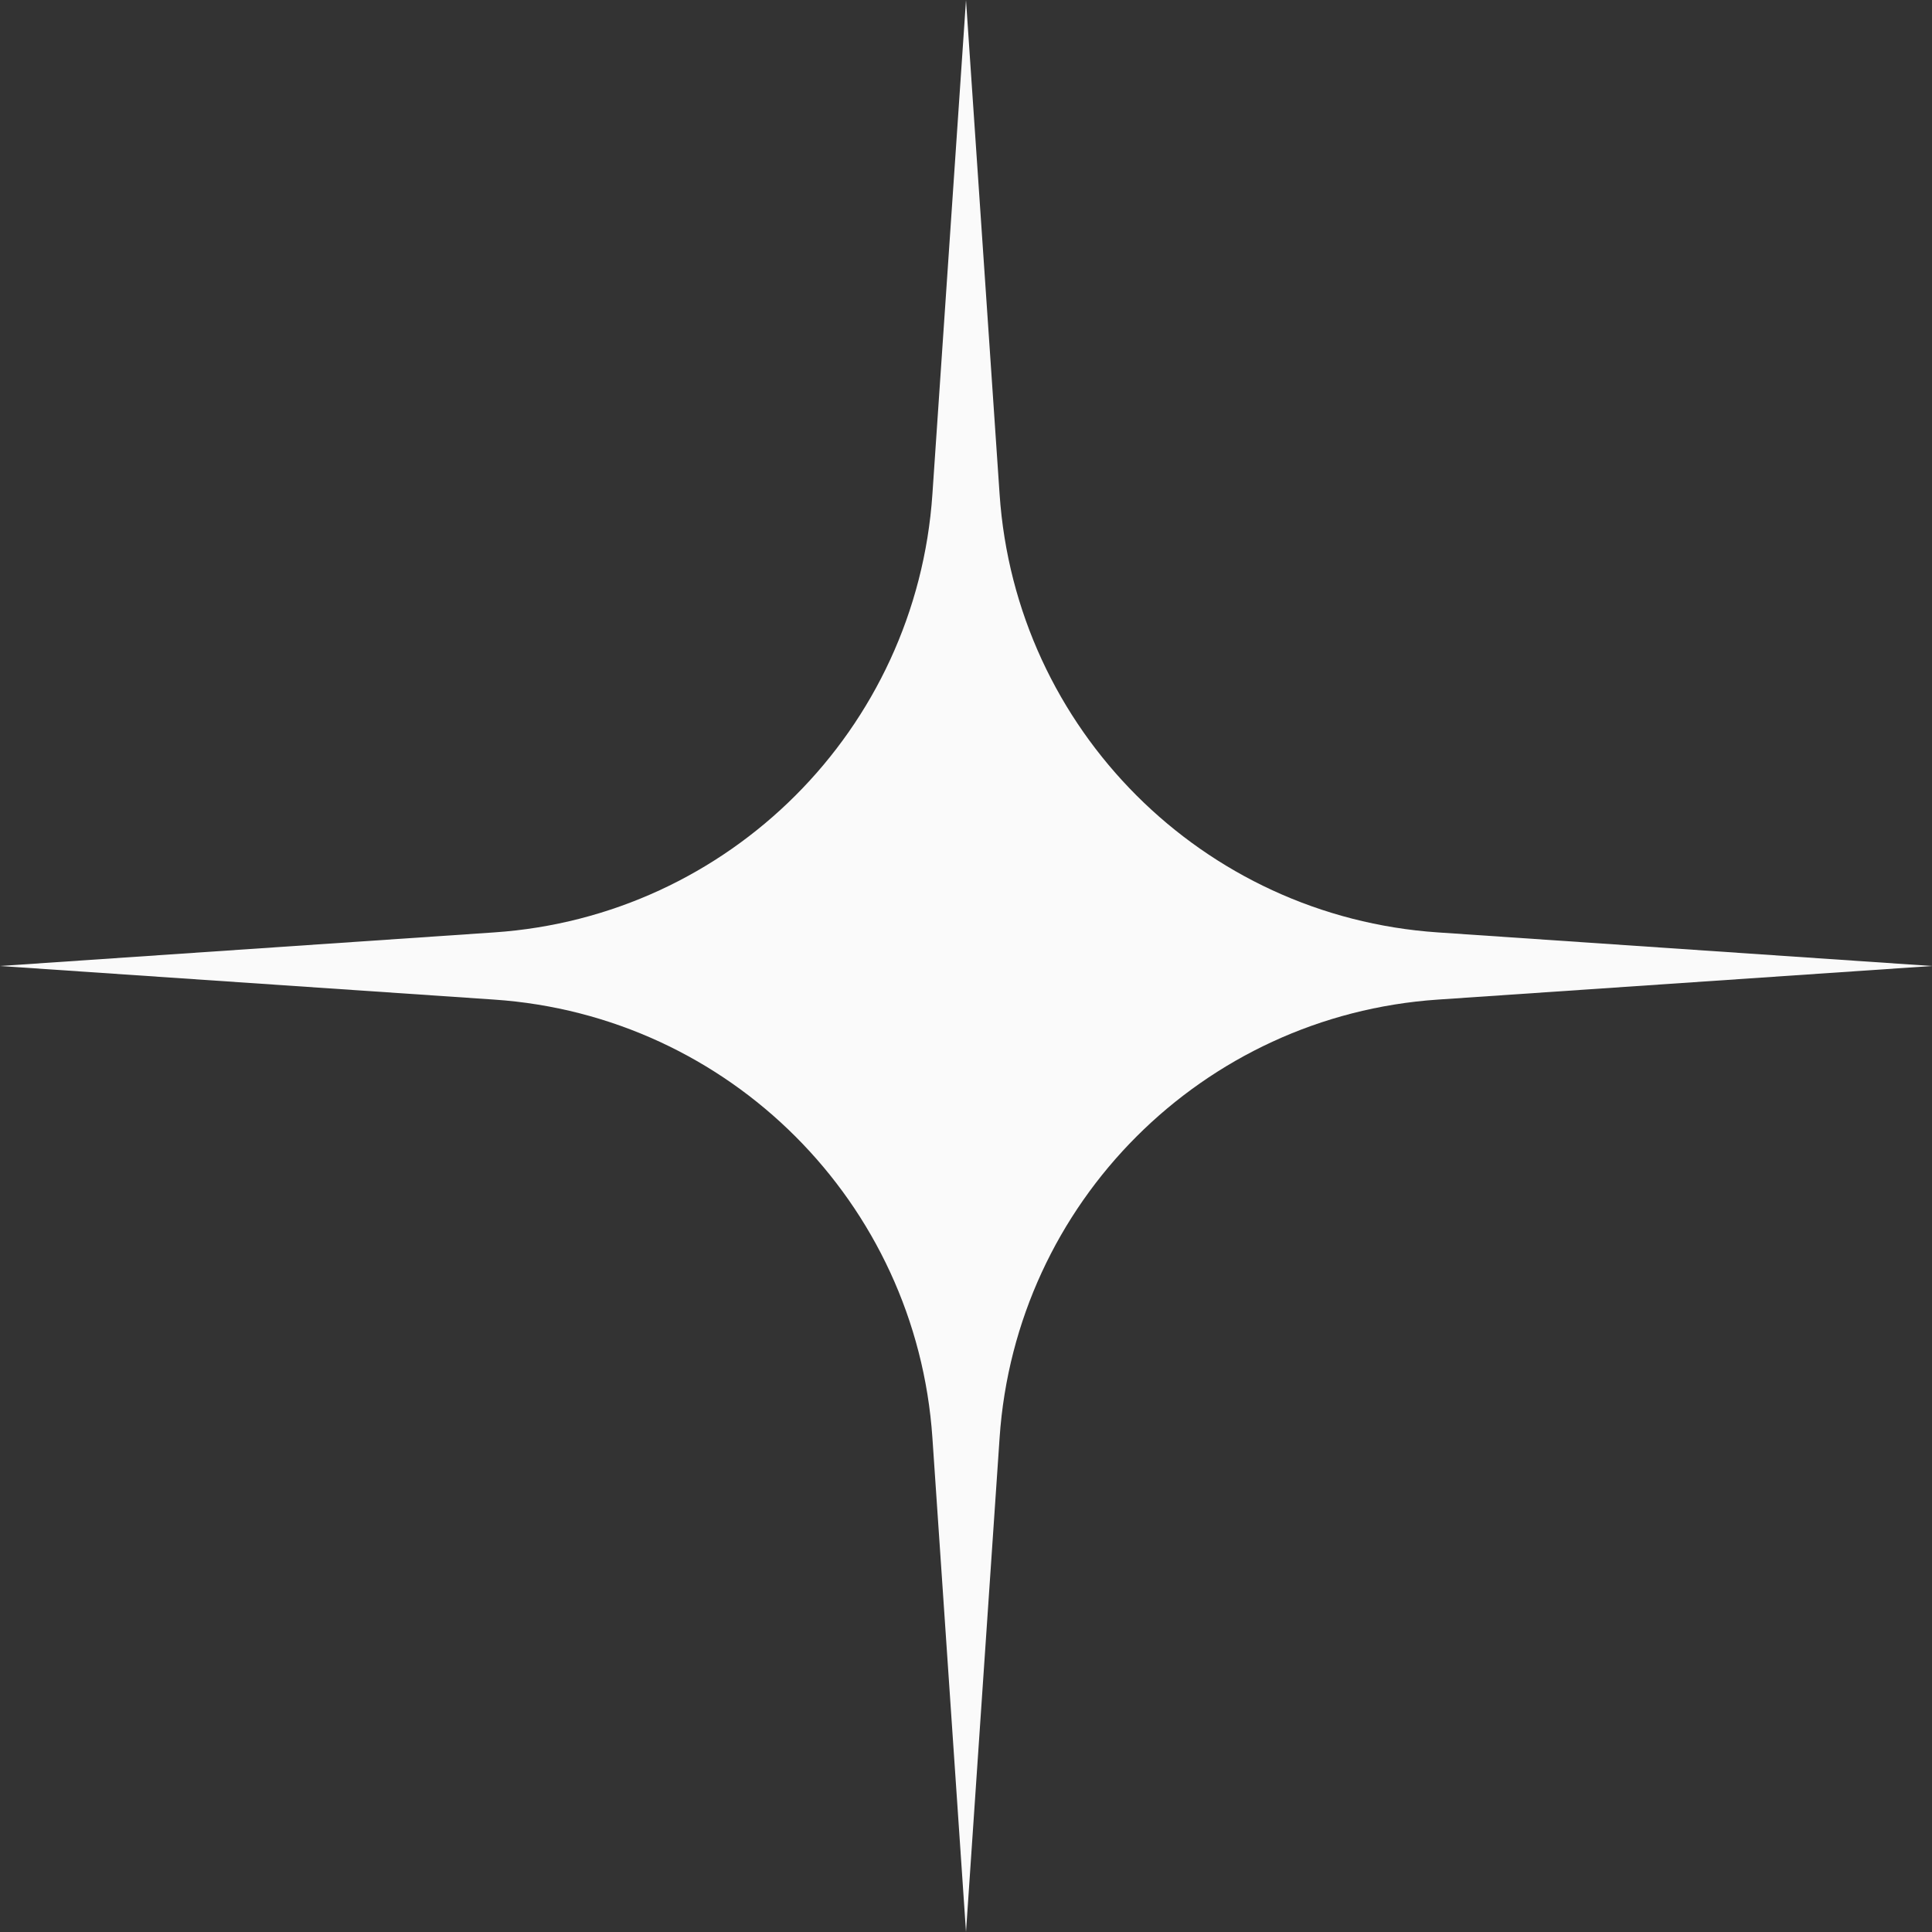
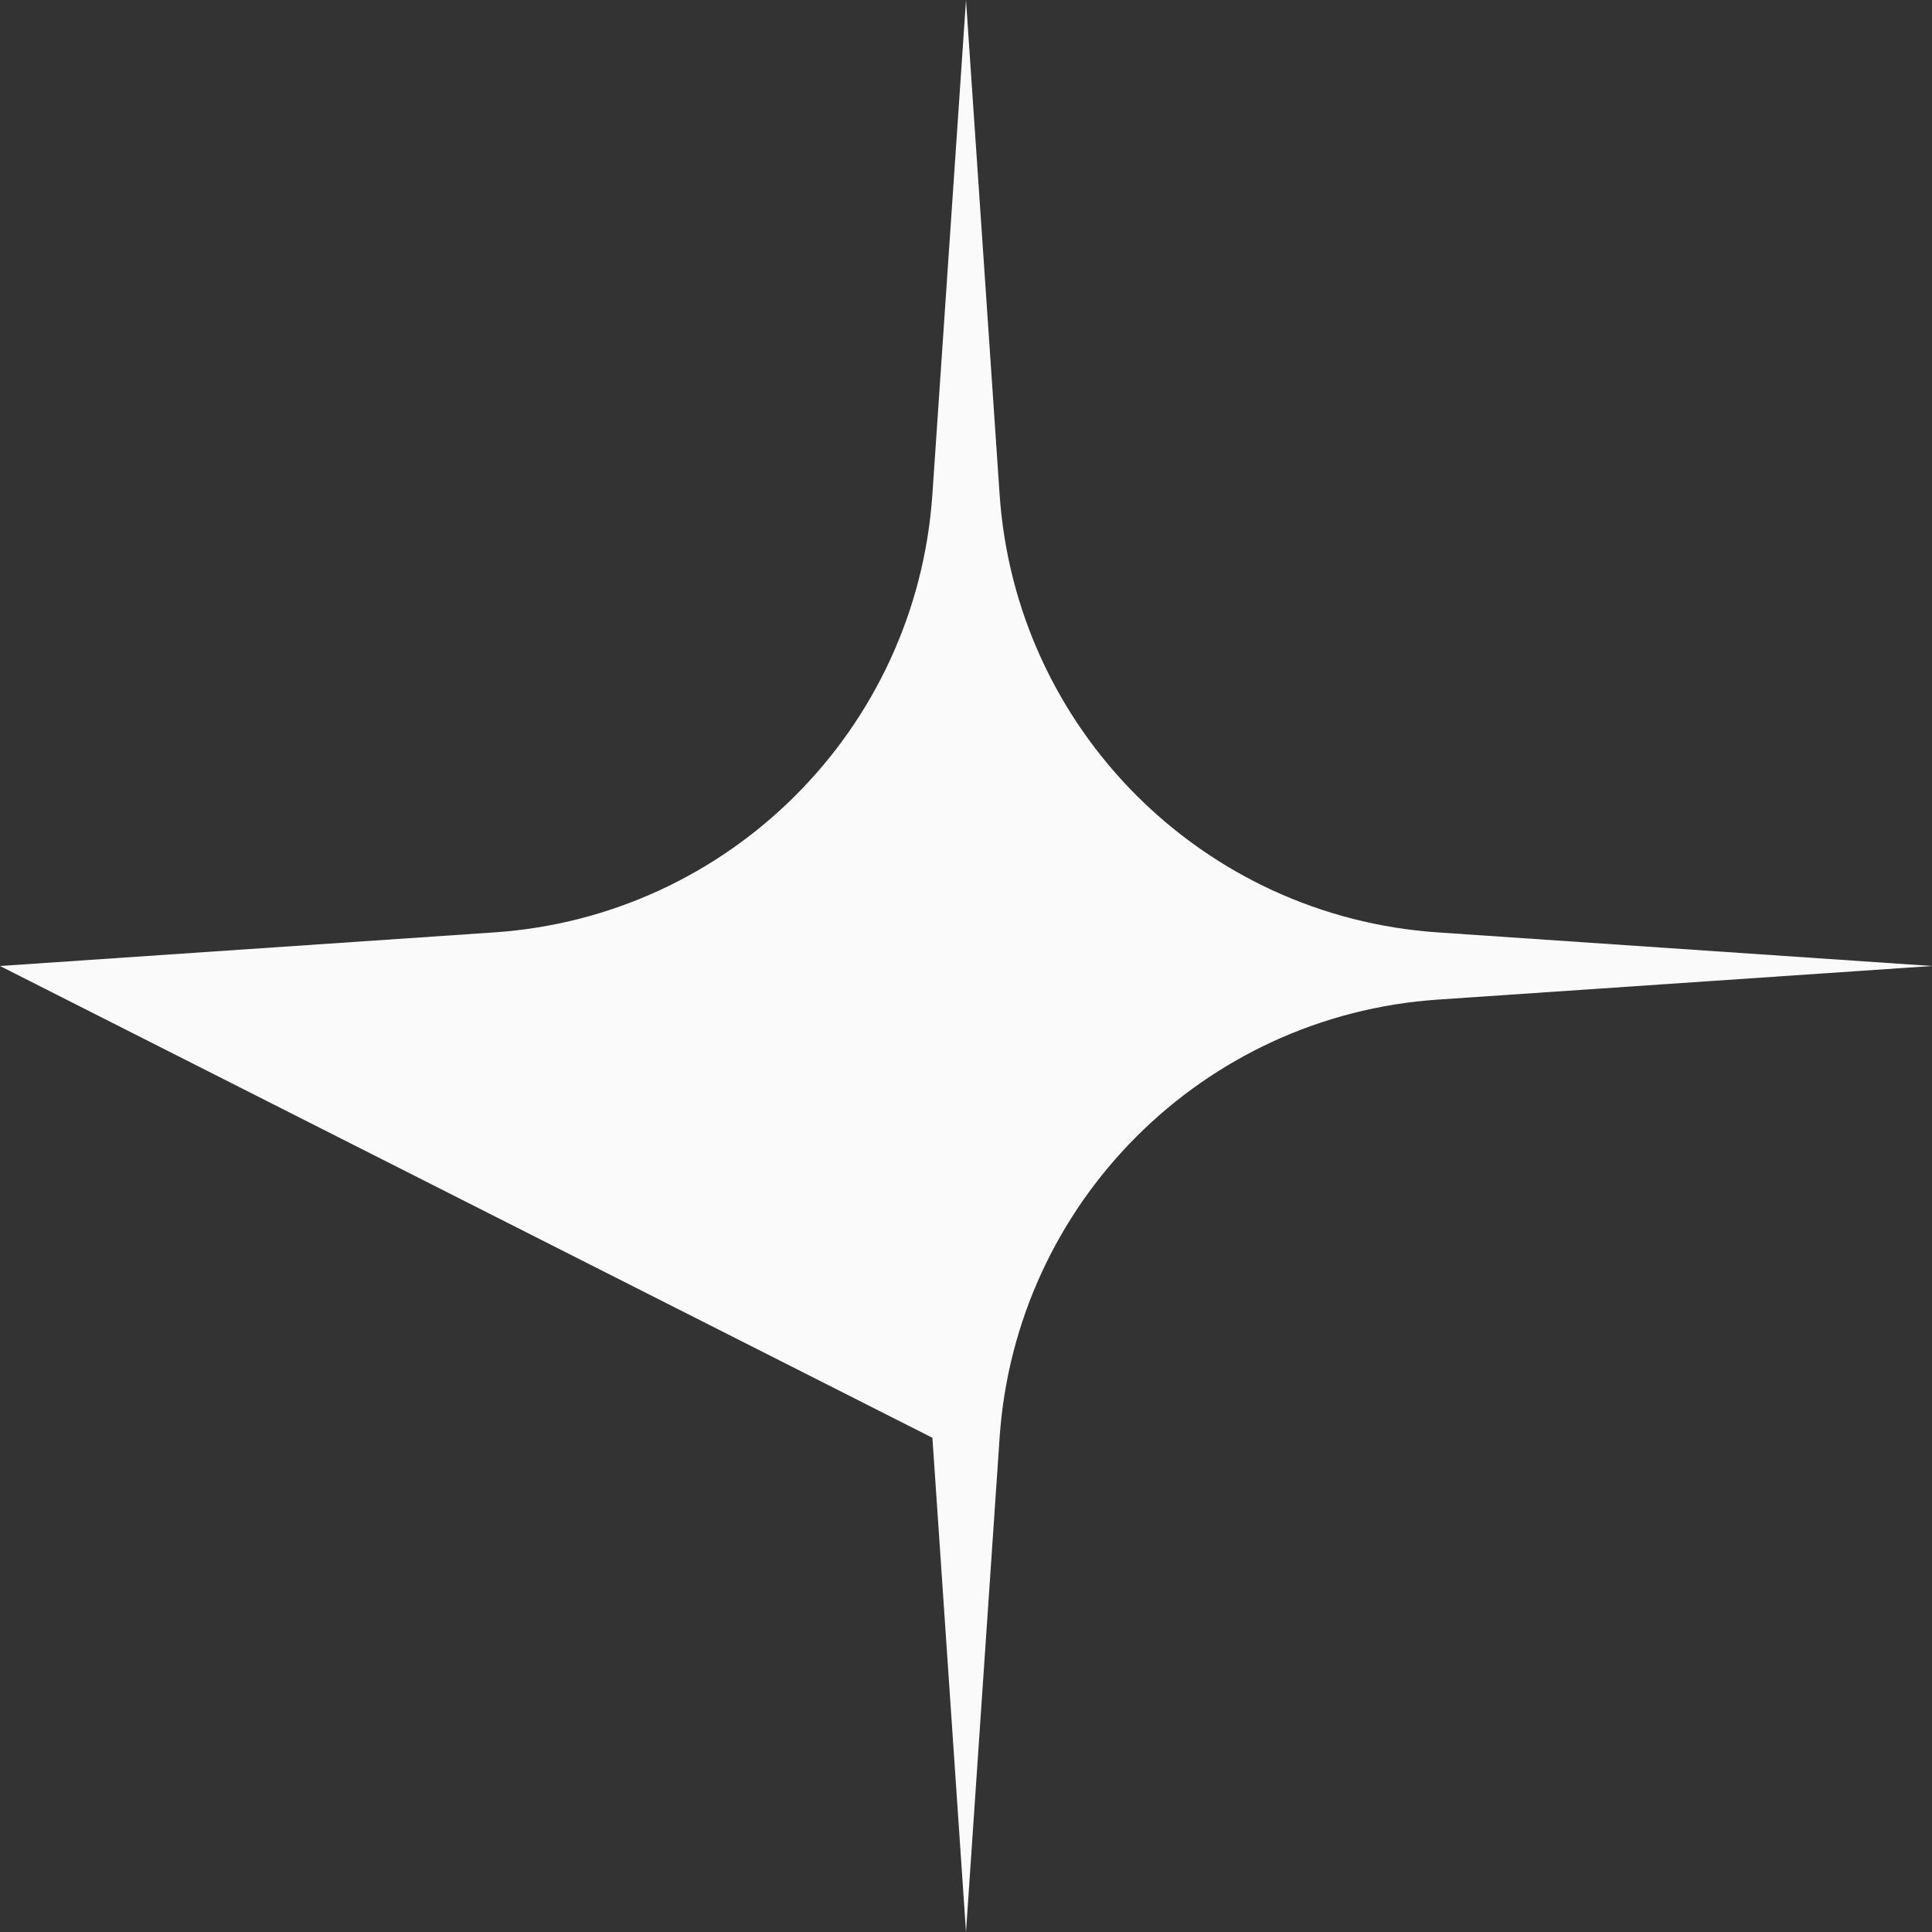
<svg xmlns="http://www.w3.org/2000/svg" width="41" height="41" viewBox="0 0 41 41" fill="none">
  <rect x="0" y="0" width="41" height="41" fill="#333333" stroke="none" />
-   <path d="M20.5 0L21.213 10.488C21.552 15.477 25.523 19.448 30.512 19.787L41 20.5L30.512 21.213C25.523 21.552 21.552 25.523 21.213 30.512L20.5 41L19.787 30.512C19.448 25.523 15.477 21.552 10.488 21.213L0 20.5L10.488 19.787C15.477 19.448 19.448 15.477 19.787 10.488L20.5 0Z" fill="#FAFAFA" />
+   <path d="M20.5 0L21.213 10.488C21.552 15.477 25.523 19.448 30.512 19.787L41 20.5L30.512 21.213C25.523 21.552 21.552 25.523 21.213 30.512L20.5 41L19.787 30.512L0 20.5L10.488 19.787C15.477 19.448 19.448 15.477 19.787 10.488L20.5 0Z" fill="#FAFAFA" />
</svg>